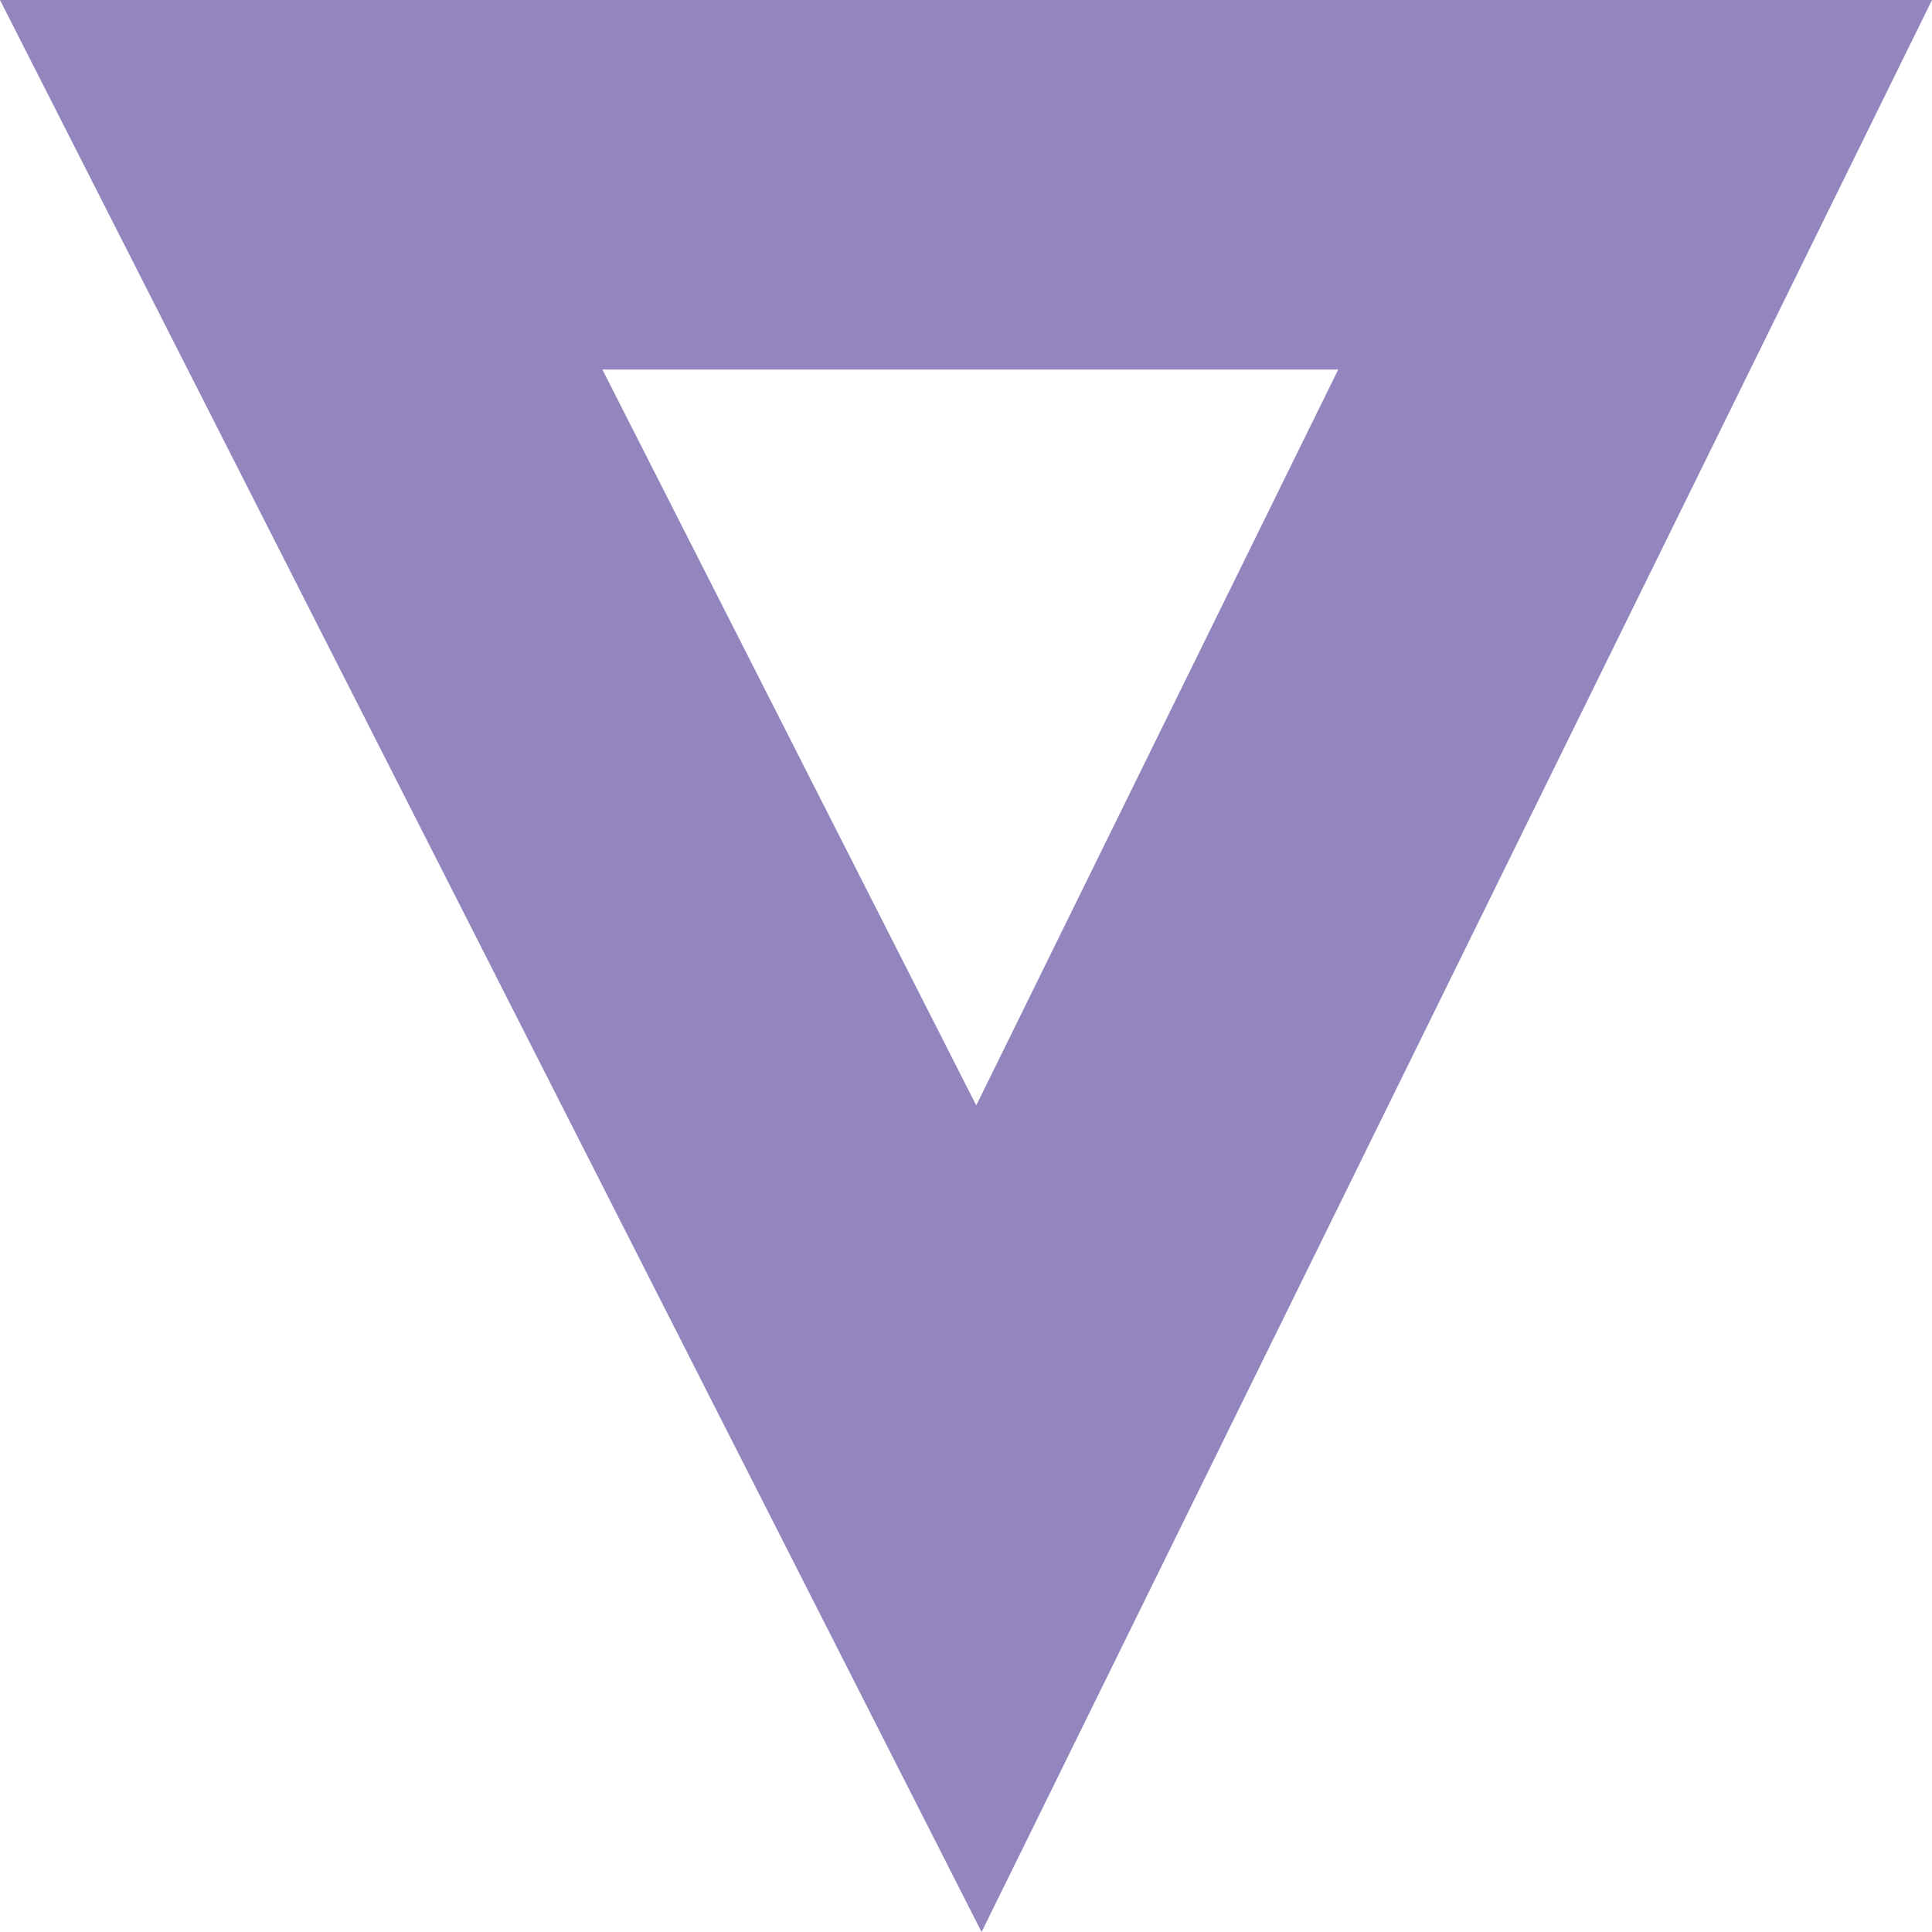
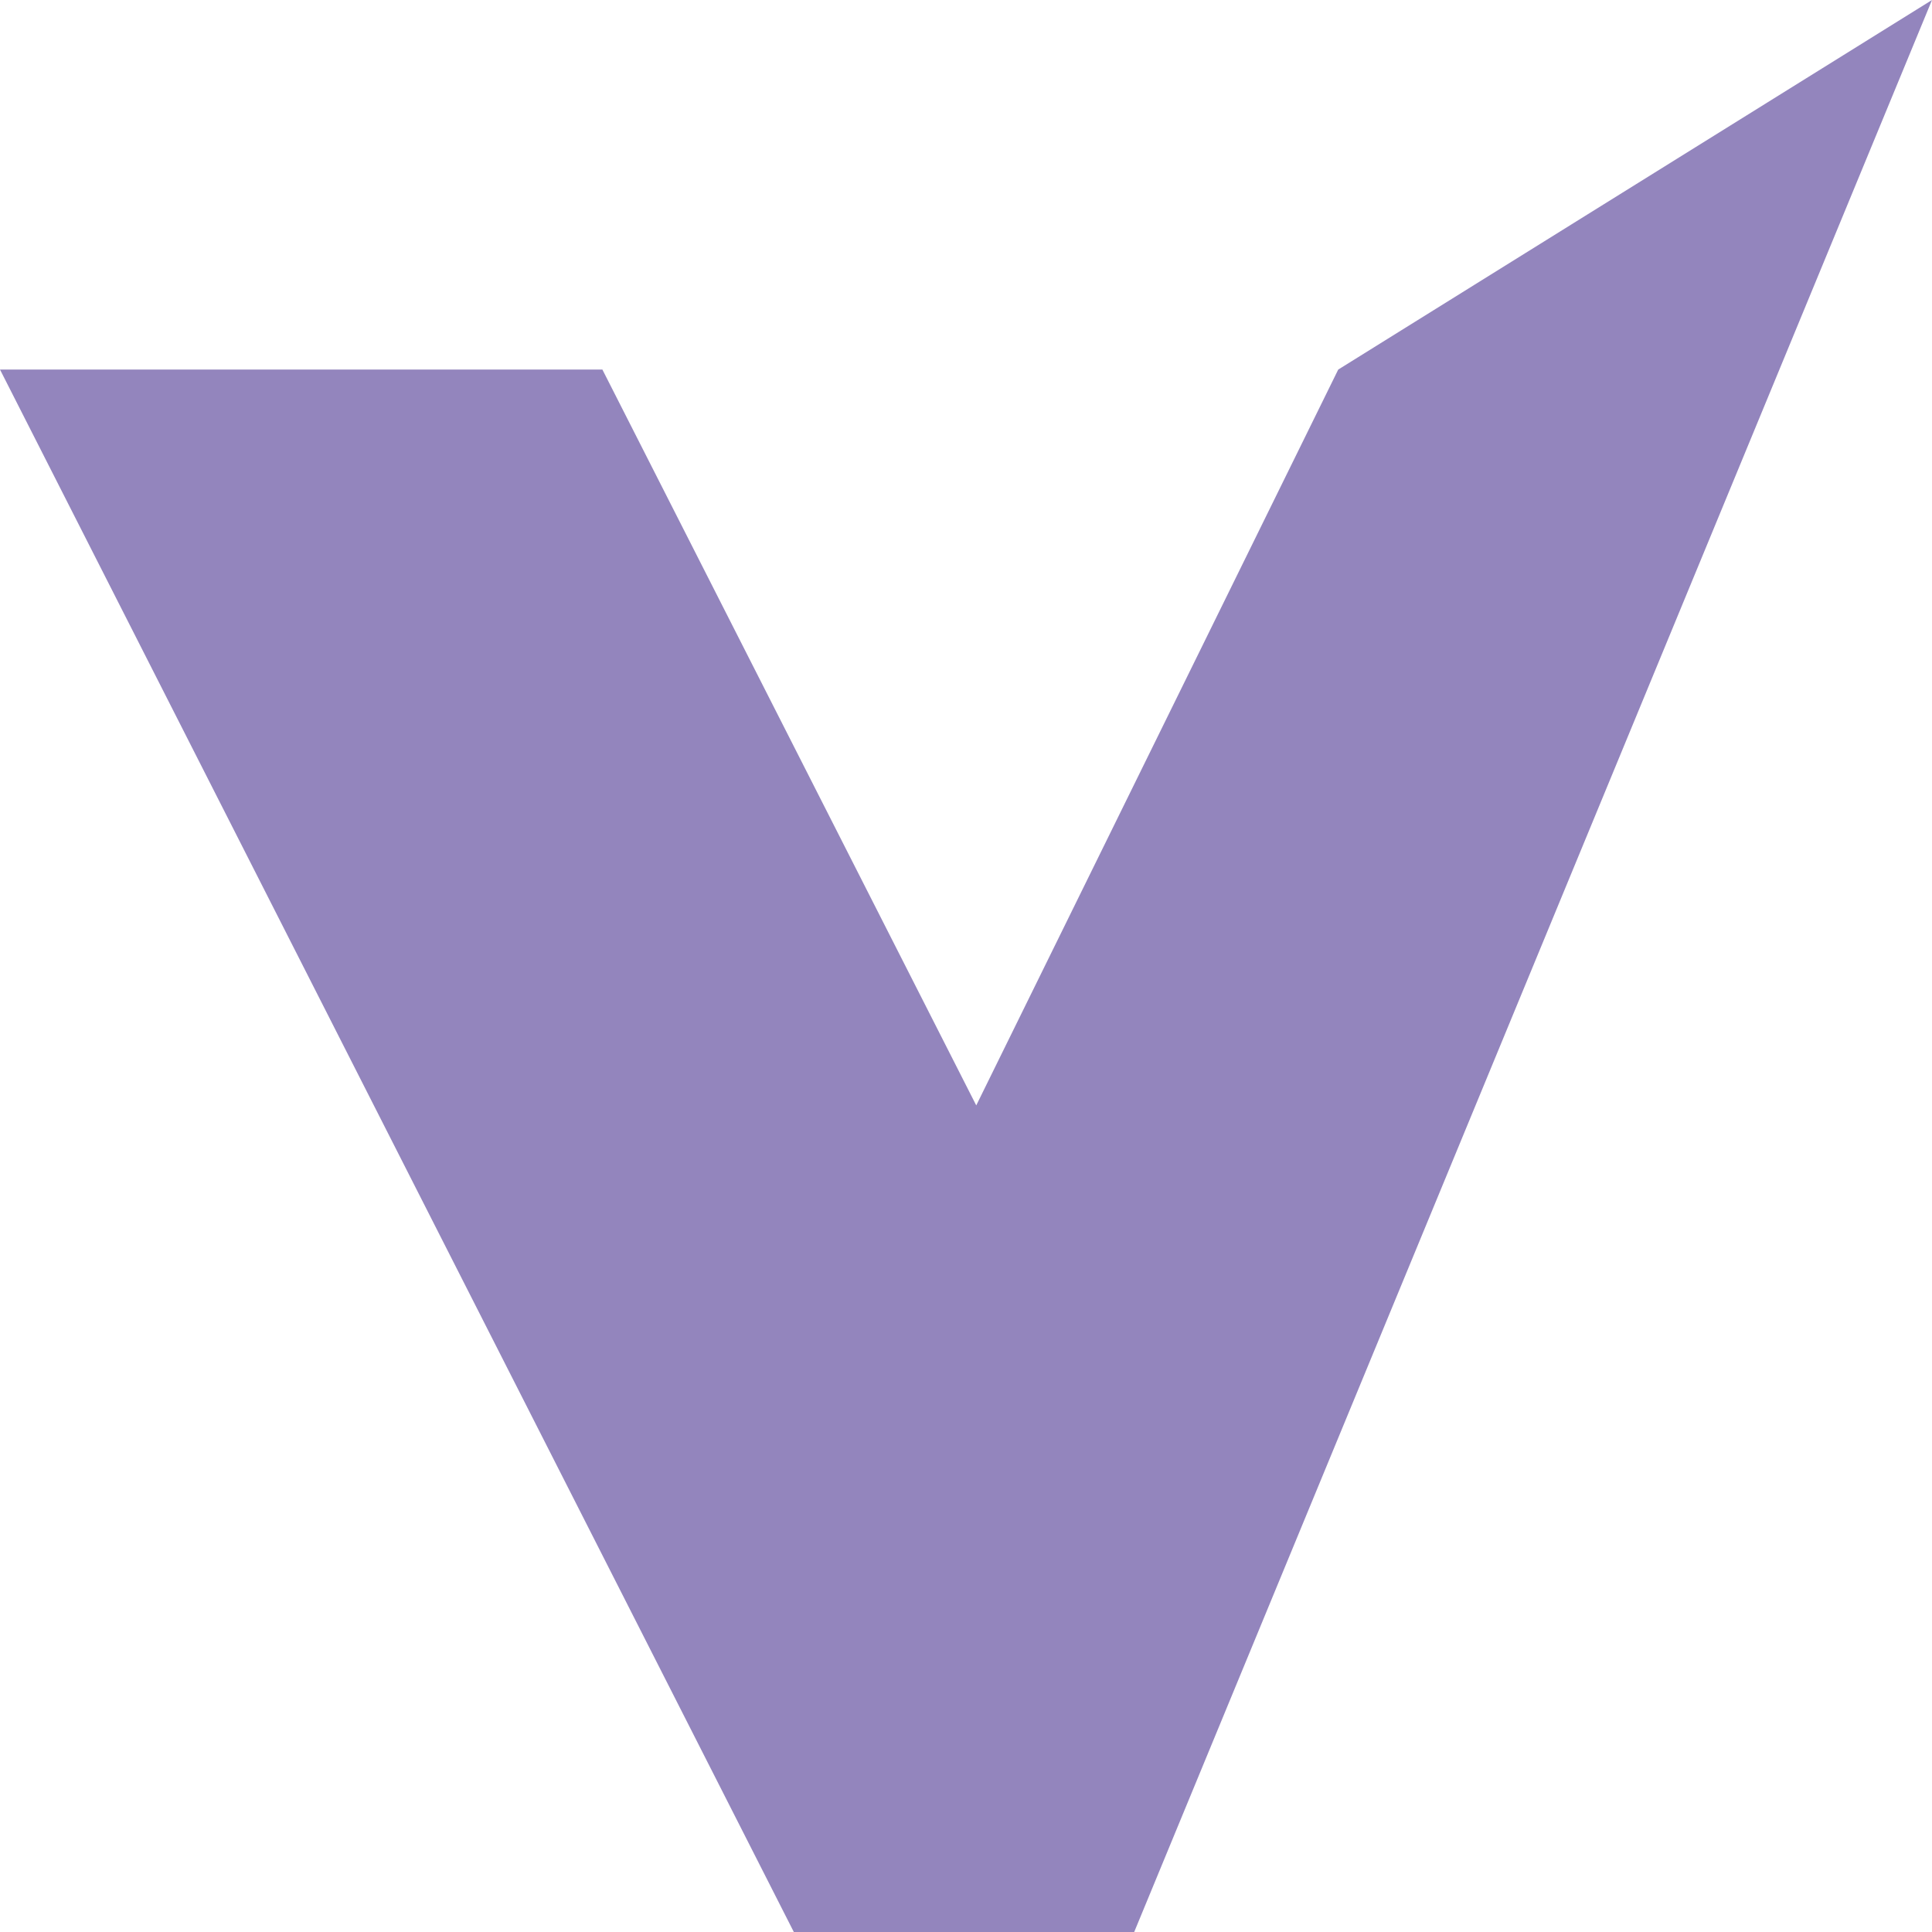
<svg xmlns="http://www.w3.org/2000/svg" width="296" height="296" viewBox="0 0 296 296">
-   <path id="Dreieck" d="M440.029,4284.62,384.57,4397.356,327.293,4284.62H440.029M531,4228H235l150.388,296L531,4228Z" transform="translate(-235 -4227.999)" fill="#9385bd" />
+   <path id="Dreieck" d="M440.029,4284.62,384.57,4397.356,327.293,4284.62H440.029H235l150.388,296L531,4228Z" transform="translate(-235 -4227.999)" fill="#9385bd" />
</svg>